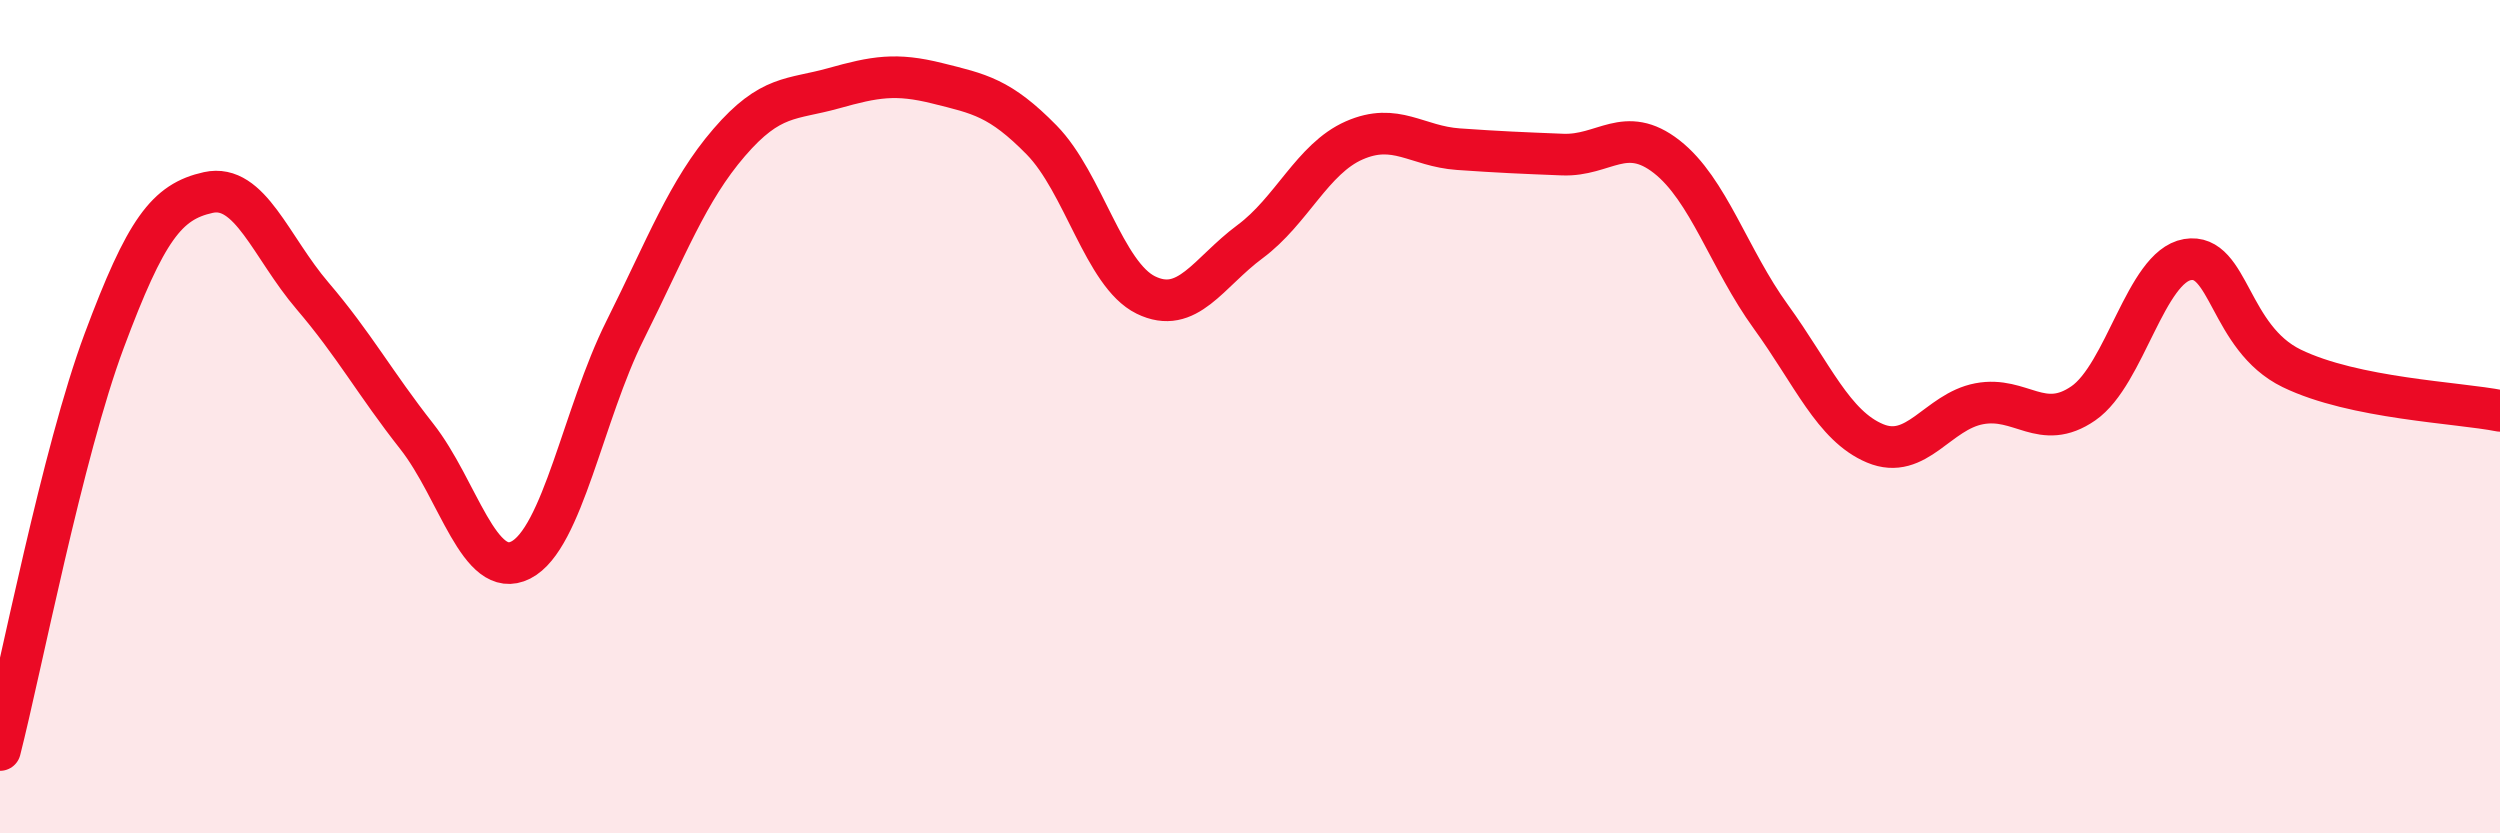
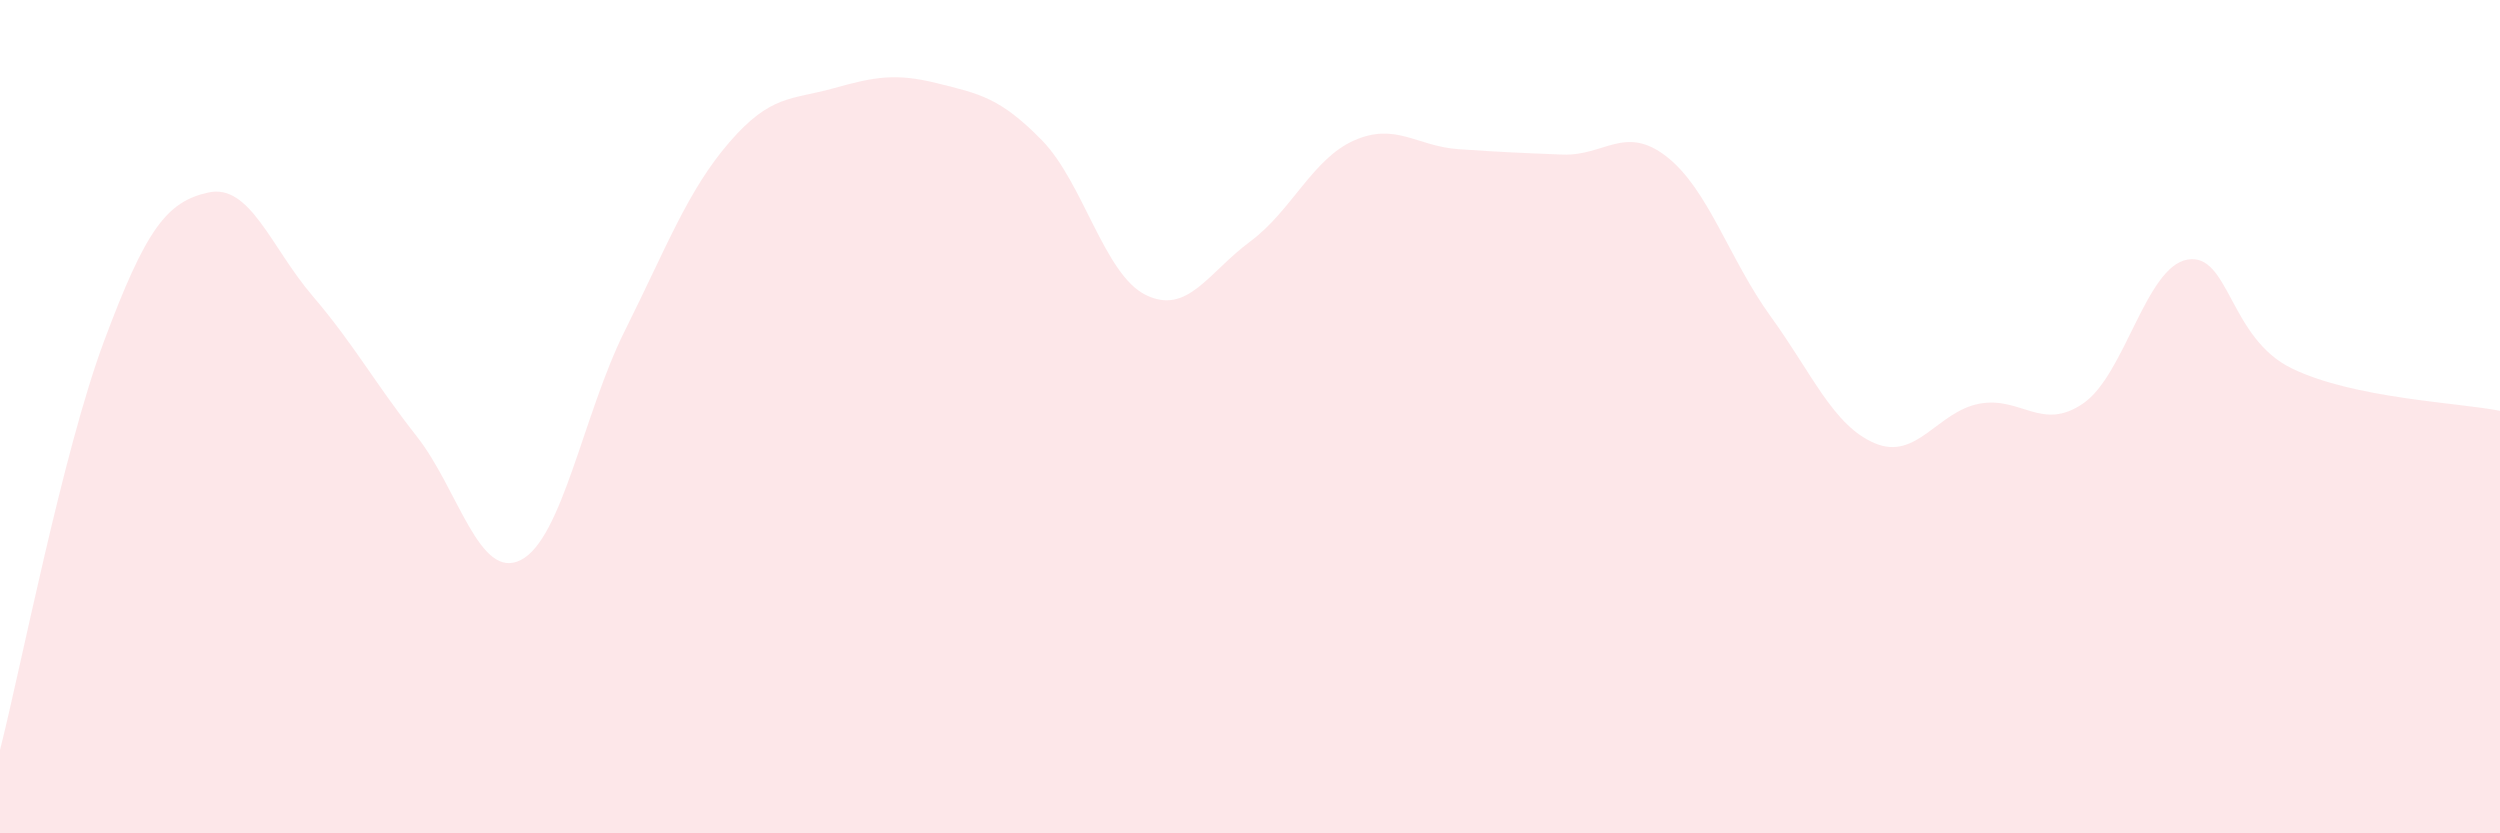
<svg xmlns="http://www.w3.org/2000/svg" width="60" height="20" viewBox="0 0 60 20">
  <path d="M 0,18 C 0.5,16.04 1.5,10.86 2.5,8.18 C 3.5,5.5 4,4.84 5,4.62 C 6,4.4 6.5,5.93 7.5,7.1 C 8.5,8.27 9,9.2 10,10.47 C 11,11.74 11.5,13.95 12.5,13.44 C 13.5,12.93 14,9.93 15,7.93 C 16,5.93 16.5,4.58 17.5,3.42 C 18.5,2.26 19,2.4 20,2.12 C 21,1.84 21.5,1.75 22.5,2 C 23.5,2.25 24,2.34 25,3.36 C 26,4.38 26.5,6.59 27.5,7.08 C 28.5,7.57 29,6.54 30,5.8 C 31,5.06 31.5,3.81 32.5,3.37 C 33.5,2.93 34,3.51 35,3.58 C 36,3.65 36.5,3.67 37.5,3.71 C 38.5,3.75 39,2.98 40,3.76 C 41,4.54 41.5,6.22 42.5,7.6 C 43.5,8.98 44,10.22 45,10.64 C 46,11.06 46.5,9.88 47.5,9.69 C 48.5,9.5 49,10.37 50,9.68 C 51,8.99 51.5,6.4 52.5,6.23 C 53.5,6.06 53.5,8.11 55,8.84 C 56.5,9.57 59,9.66 60,9.86L60 20L0 20Z" fill="#EB0A25" opacity="0.1" stroke-linecap="round" stroke-linejoin="round" />
-   <path d="M 0,18 C 0.5,16.04 1.5,10.86 2.5,8.18 C 3.5,5.5 4,4.84 5,4.62 C 6,4.4 6.5,5.93 7.5,7.1 C 8.5,8.27 9,9.2 10,10.47 C 11,11.74 11.5,13.95 12.5,13.44 C 13.5,12.93 14,9.93 15,7.93 C 16,5.93 16.5,4.58 17.5,3.42 C 18.5,2.26 19,2.4 20,2.12 C 21,1.84 21.5,1.75 22.5,2 C 23.5,2.25 24,2.34 25,3.36 C 26,4.38 26.5,6.59 27.5,7.08 C 28.5,7.57 29,6.54 30,5.8 C 31,5.06 31.5,3.81 32.5,3.37 C 33.5,2.93 34,3.51 35,3.58 C 36,3.65 36.5,3.67 37.5,3.71 C 38.5,3.75 39,2.98 40,3.76 C 41,4.54 41.5,6.22 42.5,7.6 C 43.5,8.98 44,10.22 45,10.64 C 46,11.06 46.5,9.88 47.5,9.69 C 48.5,9.5 49,10.37 50,9.68 C 51,8.99 51.5,6.4 52.5,6.23 C 53.5,6.06 53.5,8.11 55,8.84 C 56.5,9.57 59,9.66 60,9.86" stroke="#EB0A25" stroke-width="1" fill="none" stroke-linecap="round" stroke-linejoin="round" />
</svg>